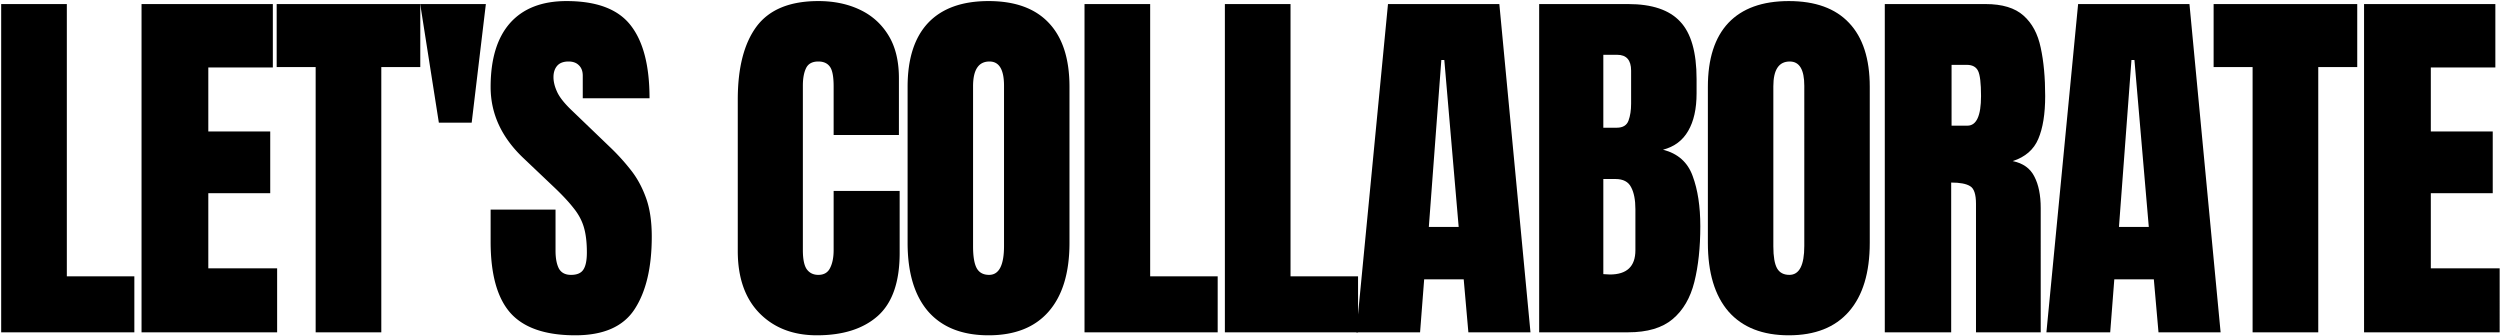
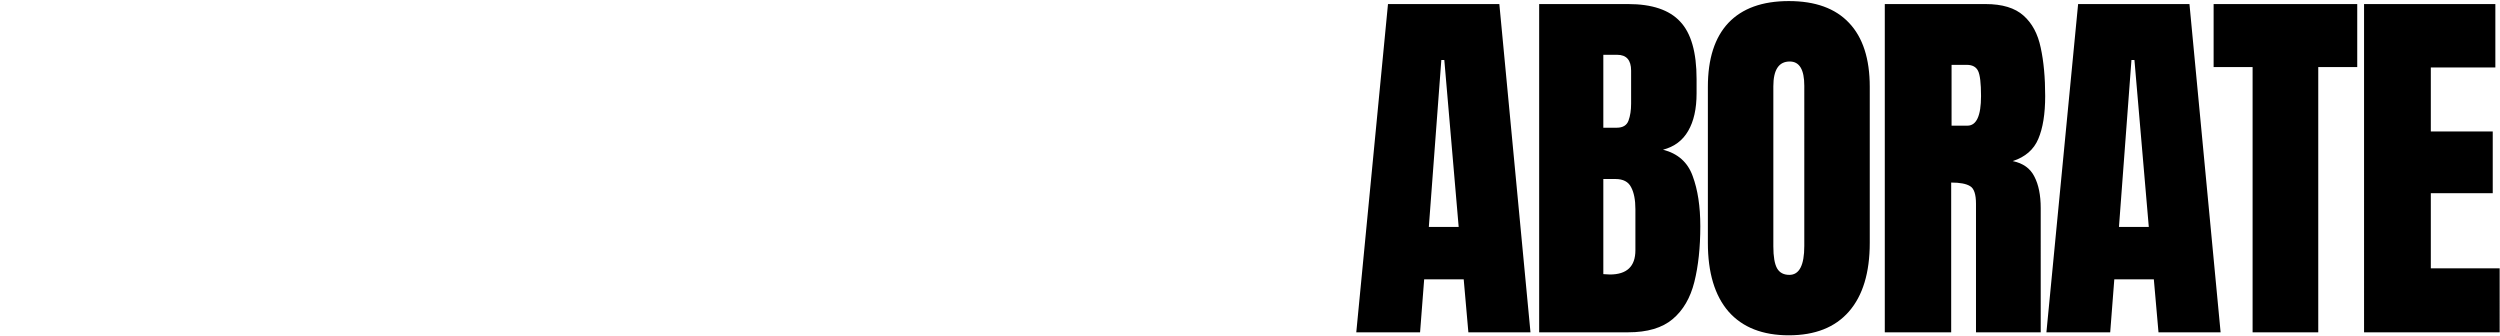
<svg xmlns="http://www.w3.org/2000/svg" width="1309" height="176" fill="none">
-   <path fill="#000" d="M.617 174V2.125h34.375v142.578h35.352V174H.617Zm73.493 0V2.125h68.749v33.203H109.07v33.496h32.422v32.324H109.07v39.356h36.035V174H74.109Zm91.167 0V35.133h-20.41V2.125h75.195v33.008h-20.41V174h-34.375Z" />
-   <path fill="#000" d="M229.785 64.234 220.02 2.125h34.375l-7.422 62.11h-17.188Zm71.442 111.328c-15.691 0-27.019-3.906-33.985-11.718-6.901-7.813-10.351-20.248-10.351-37.305v-16.797h33.984v21.485c0 3.971.586 7.096 1.758 9.375 1.237 2.213 3.353 3.32 6.347 3.32 3.125 0 5.274-.912 6.446-2.734 1.237-1.823 1.855-4.818 1.855-8.985 0-5.273-.521-9.668-1.562-13.183-1.042-3.581-2.865-6.967-5.469-10.157-2.539-3.255-6.087-7.031-10.645-11.328l-15.429-14.648c-11.524-10.873-17.285-23.308-17.285-37.305 0-14.648 3.385-25.814 10.156-33.496C273.883 4.404 283.746.562 296.637.562c15.755 0 26.92 4.2 33.496 12.598 6.64 8.399 9.961 21.159 9.961 38.281h-34.961V39.625c0-2.344-.684-4.167-2.051-5.469-1.302-1.302-3.092-1.953-5.371-1.953-2.734 0-4.753.781-6.055 2.344-1.237 1.497-1.855 3.45-1.855 5.86 0 2.408.651 5.012 1.953 7.812 1.302 2.8 3.874 6.022 7.715 9.668l19.824 19.043a111.746 111.746 0 0 1 10.937 12.01c3.321 4.167 5.99 9.05 8.008 14.649 2.019 5.534 3.028 12.305 3.028 20.312 0 16.146-2.995 28.809-8.985 37.989-5.924 9.114-16.276 13.671-31.054 13.671Zm126.476 0c-12.435 0-22.461-3.873-30.078-11.621-7.552-7.747-11.328-18.587-11.328-32.519V52.125c0-16.667 3.288-29.427 9.863-38.281C402.801 4.99 413.576.563 428.484.563c8.138 0 15.365 1.497 21.68 4.492 6.38 2.994 11.393 7.487 15.039 13.476 3.646 5.925 5.469 13.412 5.469 22.461V70.68h-34.18V45.29c0-5.144-.651-8.595-1.953-10.352-1.302-1.823-3.32-2.735-6.055-2.735-3.19 0-5.338 1.172-6.445 3.516-1.107 2.278-1.66 5.338-1.66 9.18v86.035c0 4.752.683 8.105 2.051 10.058 1.432 1.953 3.45 2.93 6.054 2.93 2.93 0 4.981-1.205 6.153-3.613 1.237-2.409 1.855-5.534 1.855-9.375V99.977h34.57v32.519c0 15.104-3.808 26.074-11.425 32.91-7.617 6.771-18.262 10.156-31.934 10.156Zm89.899 0c-13.737 0-24.252-4.134-31.543-12.402-7.227-8.333-10.84-20.345-10.84-36.035v-81.64c0-14.714 3.58-25.88 10.742-33.497C493.188 4.371 503.734.563 517.602.563c13.867 0 24.381 3.808 31.543 11.425 7.226 7.617 10.839 18.783 10.839 33.496v81.641c0 15.69-3.645 27.702-10.937 36.035-7.227 8.268-17.708 12.402-31.445 12.402Zm.293-31.64c5.208 0 7.812-5.046 7.812-15.137V44.898c0-8.463-2.539-12.695-7.617-12.695-5.729 0-8.594 4.33-8.594 12.988v83.789c0 5.339.651 9.18 1.953 11.524 1.302 2.279 3.451 3.418 6.446 3.418ZM567.852 174V2.125h34.375v142.578h35.351V174h-69.726Zm73.492 0V2.125h34.375v142.578h35.351V174h-69.726Z" />
  <path fill="#000" d="M710.148 174 726.75 2.125h58.301L801.359 174H768.84l-2.442-27.734h-20.703L743.547 174h-33.399Zm37.989-55.176h15.625l-7.52-87.402h-1.562l-6.543 87.402ZM805.906 174V2.125h46.582c12.5 0 21.582 3.06 27.246 9.18 5.73 6.054 8.594 16.08 8.594 30.078v7.52c0 8.072-1.465 14.615-4.394 19.628-2.865 5.013-7.26 8.301-13.184 9.863 7.747 1.954 12.923 6.543 15.527 13.77 2.67 7.162 4.004 15.918 4.004 26.27 0 11.132-1.041 20.865-3.125 29.199-2.083 8.333-5.859 14.811-11.328 19.433-5.469 4.623-13.249 6.934-23.34 6.934h-46.582ZM839.5 66.871h7.031c3.19 0 5.241-1.237 6.153-3.71.911-2.475 1.367-5.437 1.367-8.888V36.988c0-5.534-2.442-8.3-7.324-8.3H839.5V66.87Zm3.418 76.856c8.919 0 13.379-4.232 13.379-12.696v-21.484c0-4.883-.749-8.724-2.246-11.524-1.433-2.864-4.167-4.296-8.203-4.296H839.5v49.804c1.432.13 2.572.196 3.418.196Zm93.707 31.835c-13.737 0-24.251-4.134-31.543-12.402-7.227-8.333-10.84-20.345-10.84-36.035v-81.64c0-14.714 3.581-25.88 10.742-33.497C912.211 4.371 922.758.563 936.625.563c13.867 0 24.382 3.808 31.543 11.425 7.227 7.617 10.84 18.783 10.84 33.496v81.641c0 15.69-3.646 27.702-10.938 36.035-7.226 8.268-17.708 12.402-31.445 12.402Zm.293-31.64c5.208 0 7.812-5.046 7.812-15.137V44.898c0-8.463-2.539-12.695-7.617-12.695-5.729 0-8.593 4.33-8.593 12.988v83.789c0 5.339.651 9.18 1.953 11.524 1.302 2.279 3.45 3.418 6.445 3.418ZM986.875 174V2.125h52.735c8.79 0 15.43 2.018 19.92 6.055 4.49 3.971 7.49 9.57 8.99 16.797 1.56 7.161 2.34 15.592 2.34 25.293 0 9.374-1.21 16.861-3.61 22.46-2.35 5.6-6.81 9.473-13.38 11.622 5.4 1.106 9.18 3.808 11.33 8.105 2.21 4.232 3.32 9.733 3.32 16.504V174h-33.89v-67.285c0-5.013-1.04-8.106-3.13-9.278-2.01-1.236-5.3-1.855-9.86-1.855V174h-34.765Zm34.965-108.203h8.3c4.75 0 7.13-5.176 7.13-15.527 0-6.706-.53-11.1-1.57-13.184-1.04-2.083-2.99-3.125-5.86-3.125h-8v31.836ZM1071.5 174l16.6-171.875h58.3L1162.71 174h-32.52l-2.44-27.734h-20.7L1104.9 174h-33.4Zm37.99-55.176h15.62l-7.52-87.402h-1.56l-6.54 87.402ZM1179.46 174V35.133h-20.41V2.125h75.2v33.008h-20.41V174h-34.38Zm58.36 0V2.125h68.75v33.203h-33.79v33.496h32.42v32.324h-32.42v39.356h36.04V174h-71Z" />
</svg>